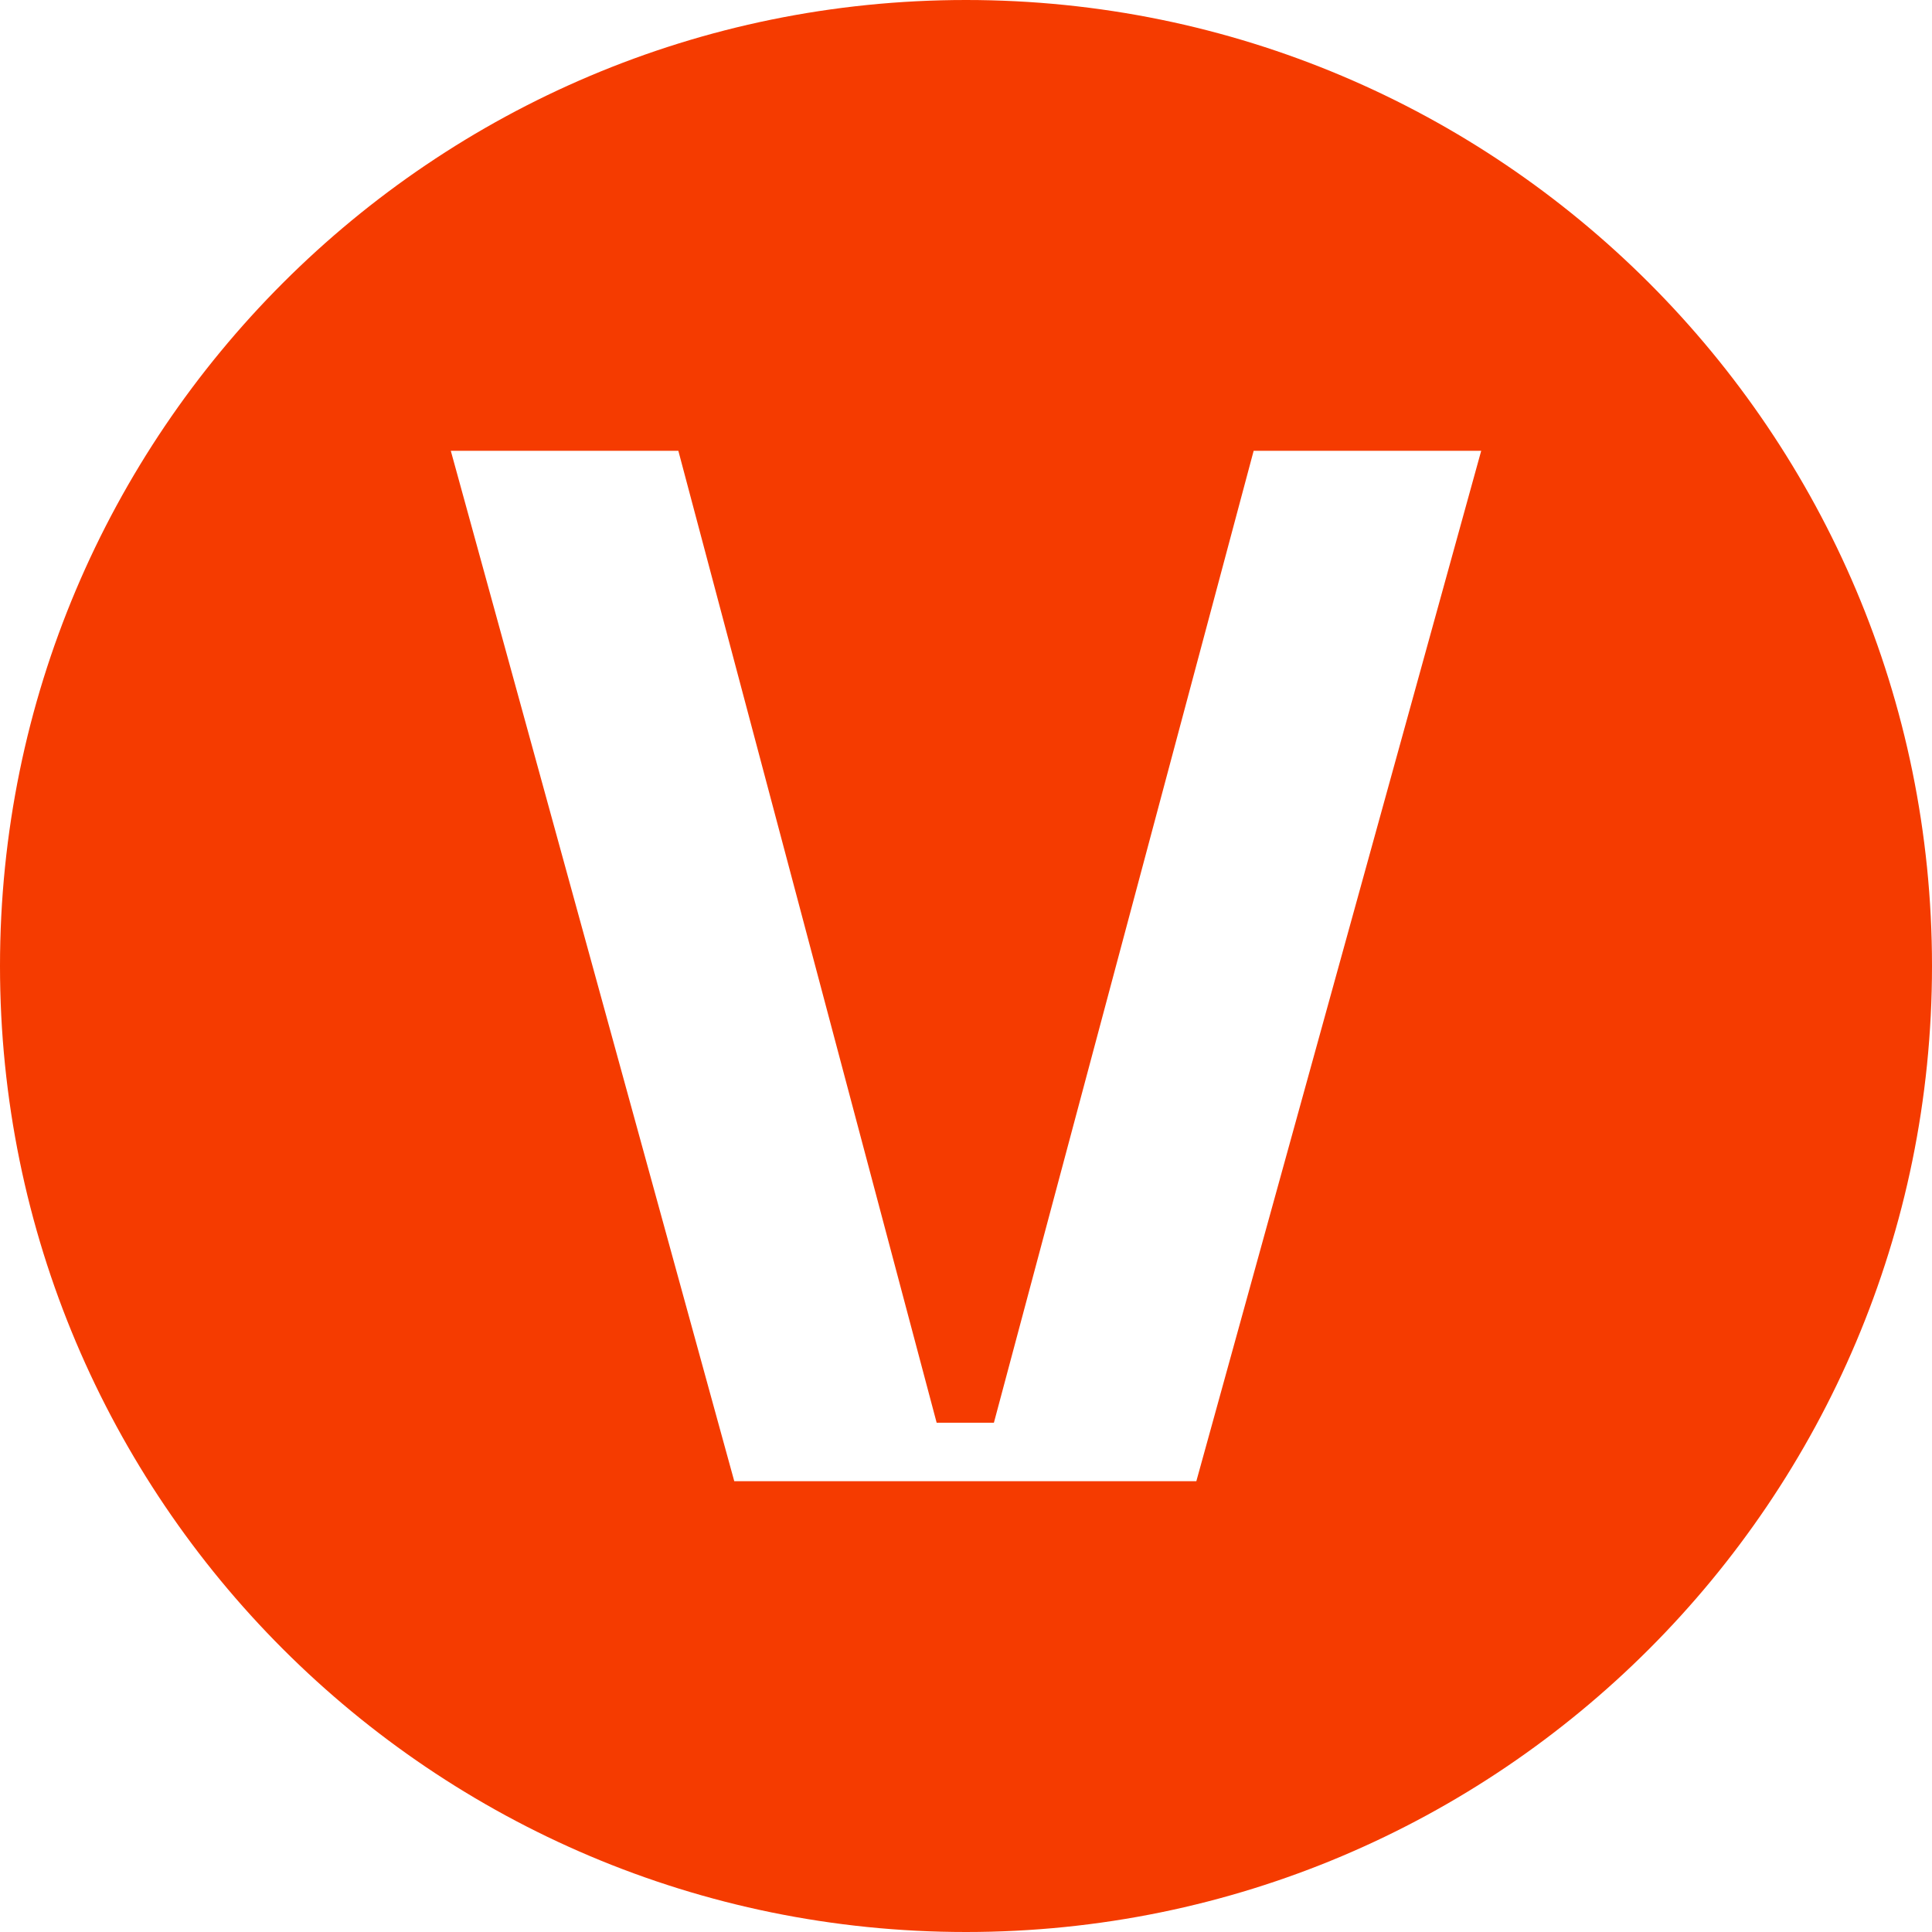
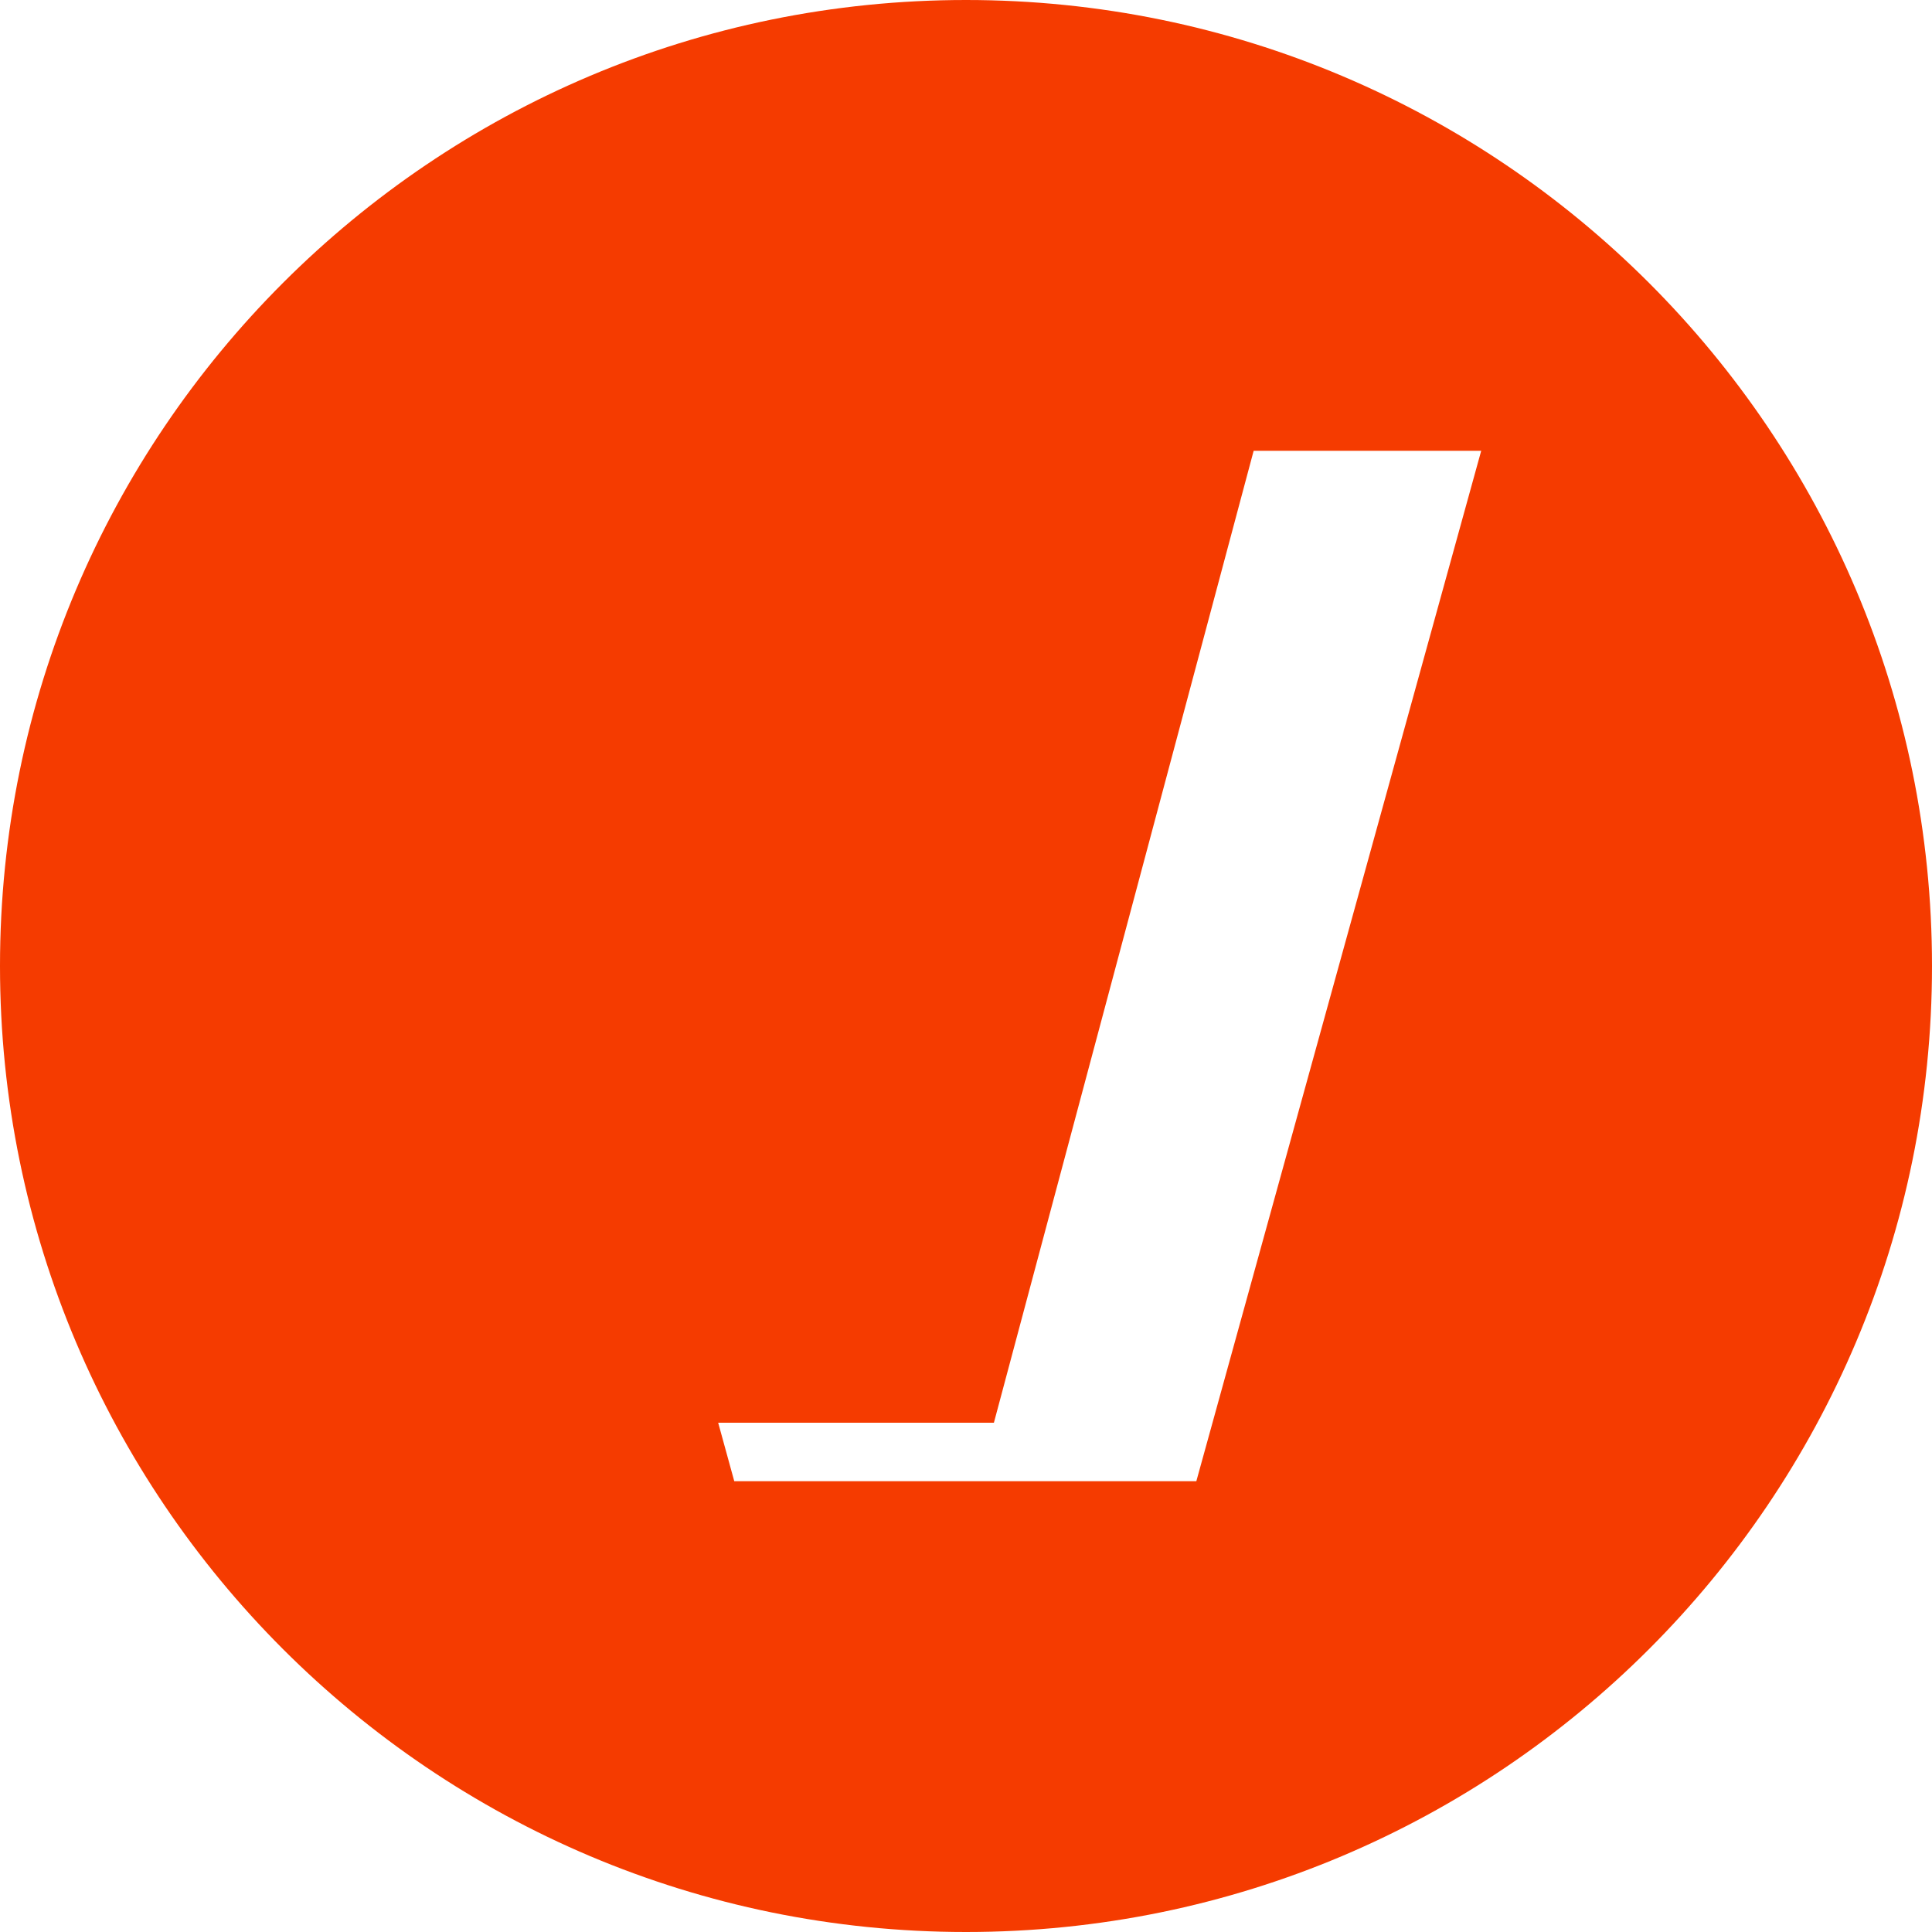
<svg xmlns="http://www.w3.org/2000/svg" fill="none" height="100%" overflow="visible" preserveAspectRatio="none" style="display: block;" viewBox="0 0 36 36" width="100%">
-   <path d="M18 0C27.941 0 36 8.059 36 18C36 27.941 27.941 36 18 36C8.059 36 0 27.941 0 18C0 8.059 8.059 0 18 0ZM8.4 8.4L13.682 27.6H22.292L27.6 8.4H23.36L18.52 26.51H17.453L12.64 8.4H8.4Z" fill="#F53B00" id="Vector" />
+   <path d="M18 0C27.941 0 36 8.059 36 18C36 27.941 27.941 36 18 36C8.059 36 0 27.941 0 18C0 8.059 8.059 0 18 0ZM8.4 8.4L13.682 27.6H22.292L27.6 8.4H23.36L18.52 26.51H17.453H8.4Z" fill="#F53B00" id="Vector" />
</svg>